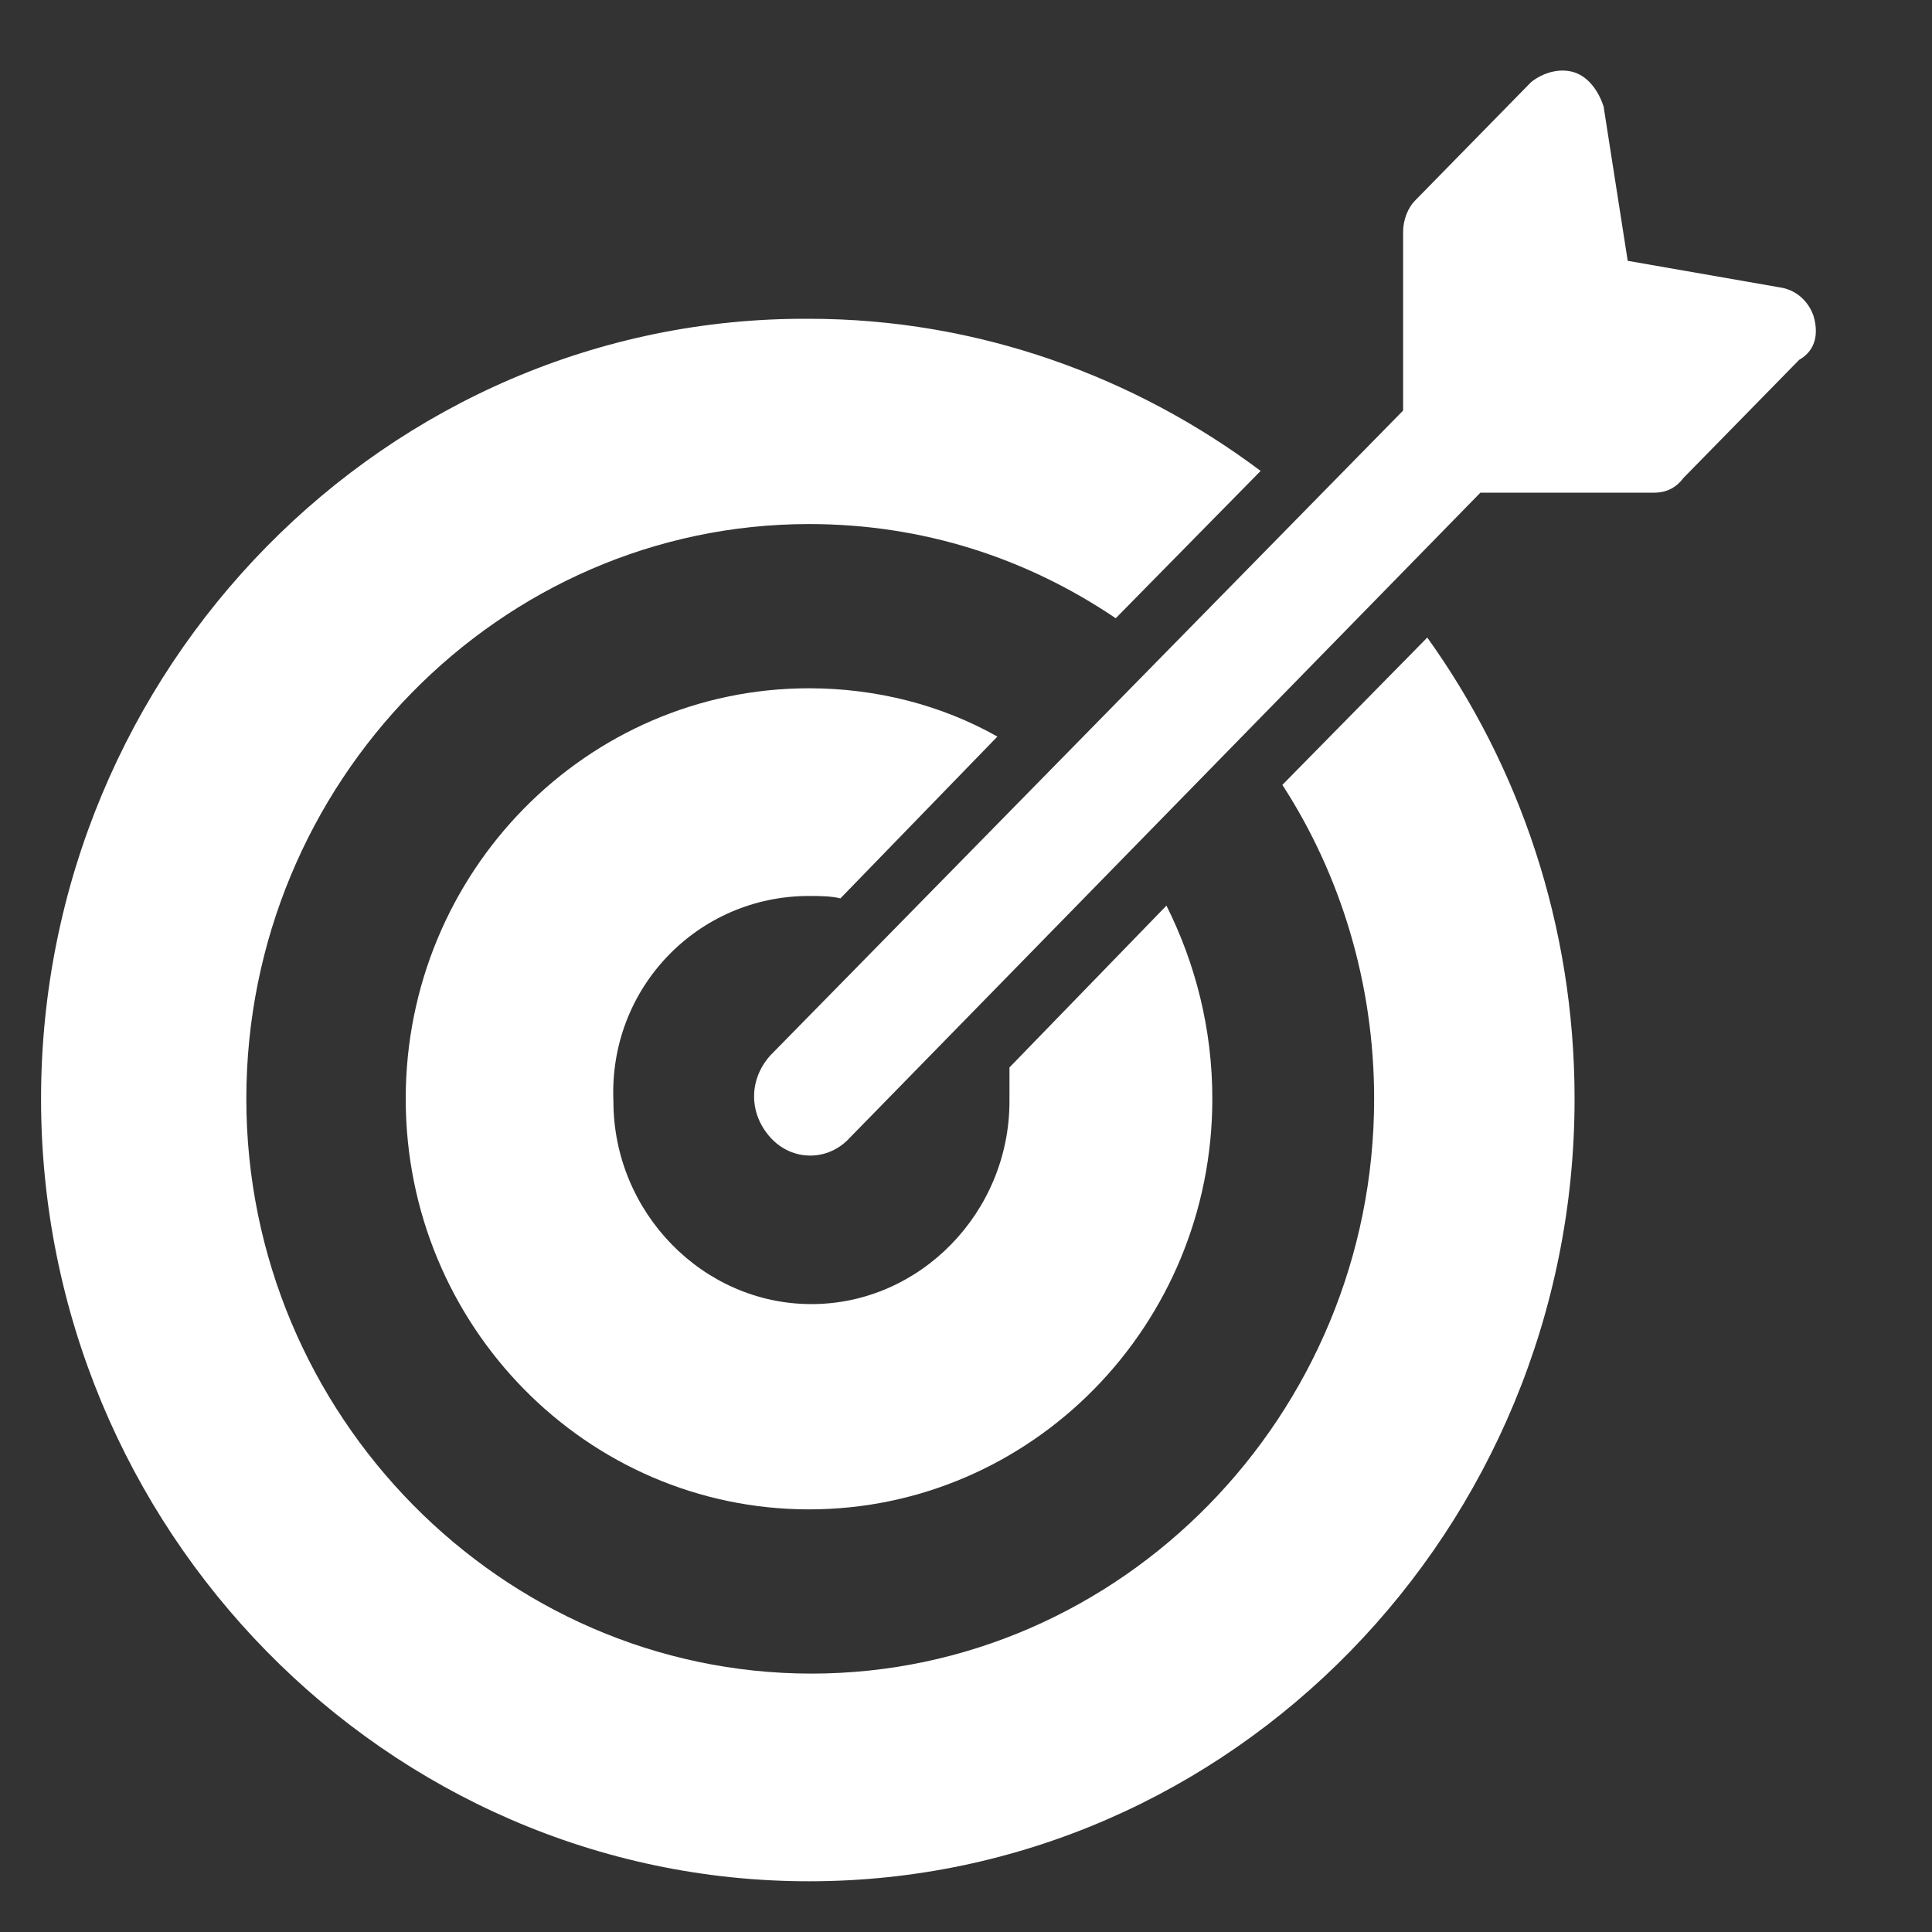
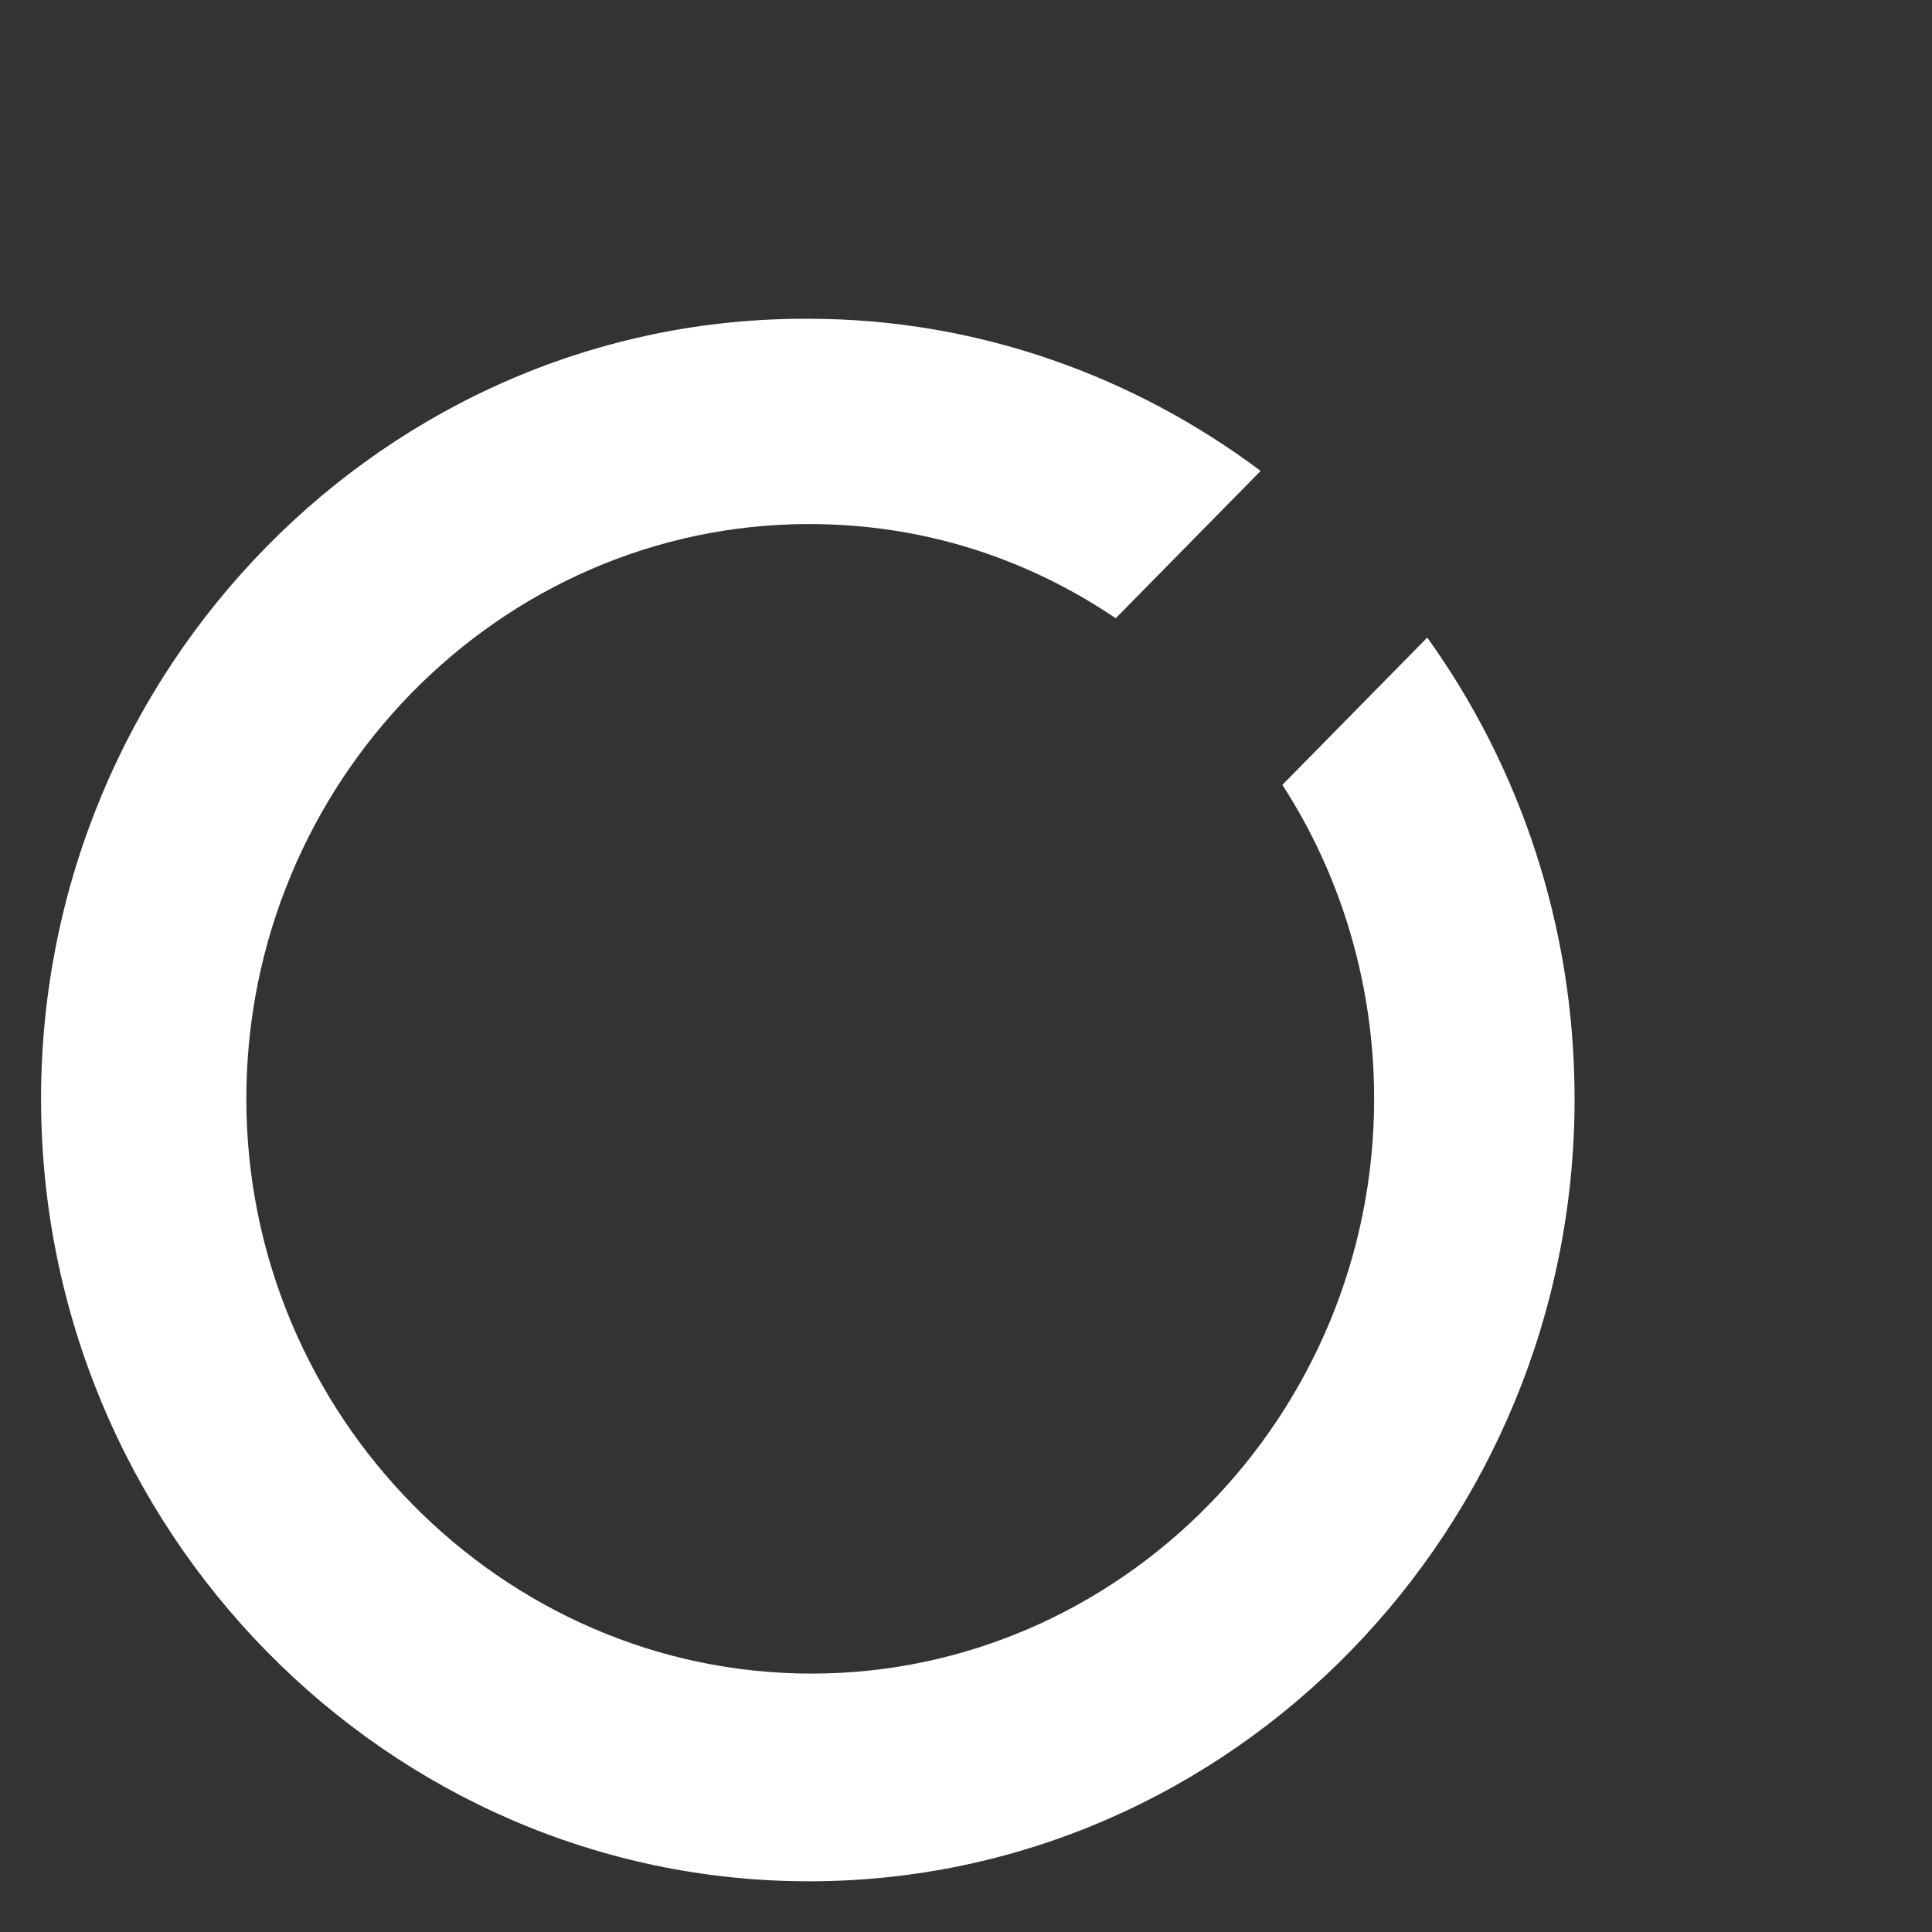
<svg xmlns="http://www.w3.org/2000/svg" id="Layer_1" x="0px" y="0px" viewBox="0 0 80 80" style="enable-background:new 0 0 80 80;" xml:space="preserve">
  <rect x="0" y="0" width="80" height="80" fill="#333333" stroke="none" />
  <style type="text/css">	.st0{fill:#00A8E2;}	.st1{fill:#CEDF00;}	.st2{fill:#FFFFFF;}</style>
  <g>
-     <path class="st2" d="M33.5,37.1c0.4,0,0.9,0,1.3,0.1l6.5-6.7c-2.3-1.3-5-2-7.8-2c-9.2,0-16.7,7.6-16.7,17s7.5,17,16.7,17  s16.7-7.6,16.7-17c0-2.9-0.7-5.6-1.9-8l-6.5,6.7c0,0.5,0,0.9,0,1.4c0,4.6-3.7,8.4-8.2,8.4s-8.2-3.8-8.2-8.4  C25.2,40.9,28.9,37.1,33.5,37.1" />
    <path class="st2" d="M53.1,32.5c2.4,3.7,3.8,8.2,3.8,13c0,13.1-10.5,23.8-23.3,23.8S10.2,58.6,10.2,45.5s10.5-23.8,23.3-23.8  c4.7,0,9,1.4,12.7,3.9l6-6.1c-5.2-3.9-11.7-6.3-18.7-6.3C16,13.1,1.7,27.7,1.7,45.5S16,77.9,33.5,77.9c17.5,0,31.7-14.6,31.7-32.4  c0-7.2-2.3-13.8-6.1-19.1L53.1,32.5z" />
-     <path class="st2" d="M75.1,13.1c-0.2-0.6-0.7-1.1-1.4-1.2l-6.3-1.1l-1-6.4c-0.2-0.6-0.6-1.2-1.2-1.4c-0.6-0.2-1.3,0-1.8,0.4  l-4.8,4.9c-0.3,0.3-0.5,0.8-0.5,1.3V17L31.9,43.7c-0.9,1-0.9,2.4,0,3.4s2.4,1,3.3,0l26.1-26.7h7.2c0.5,0,0.9-0.2,1.2-0.6l4.8-4.9  C75.2,14.5,75.3,13.8,75.1,13.1" />
  </g>
</svg>